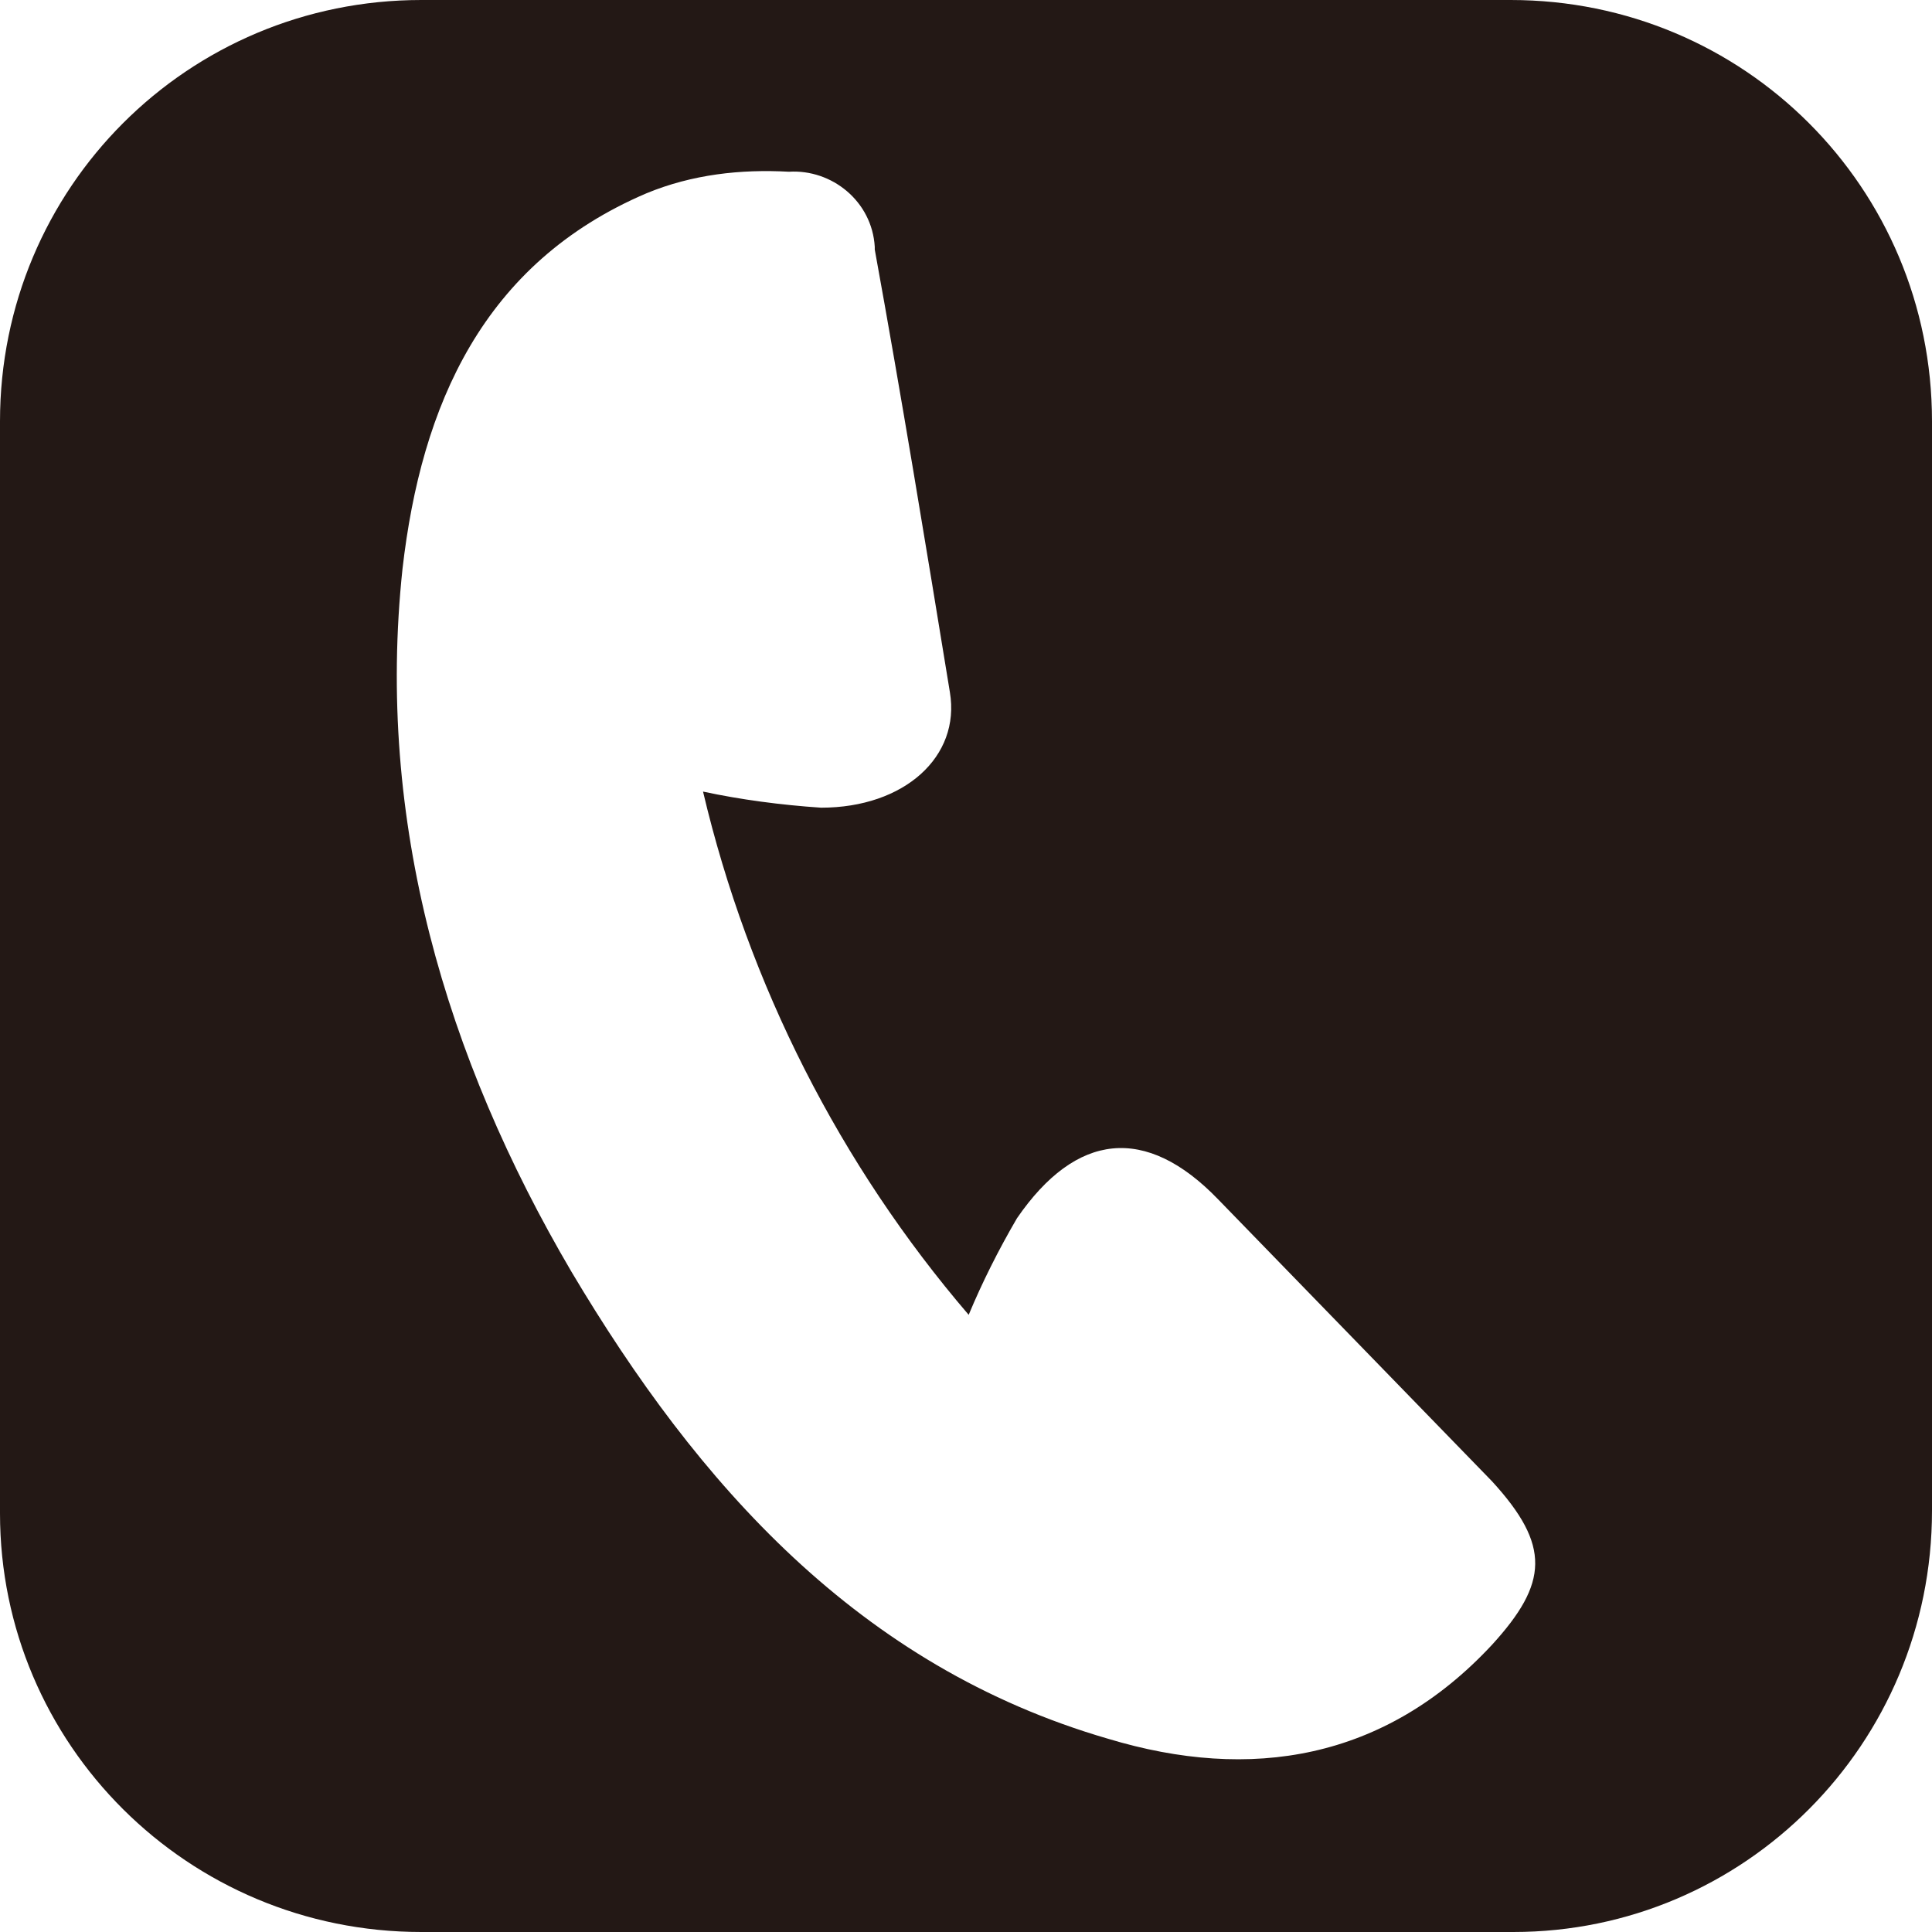
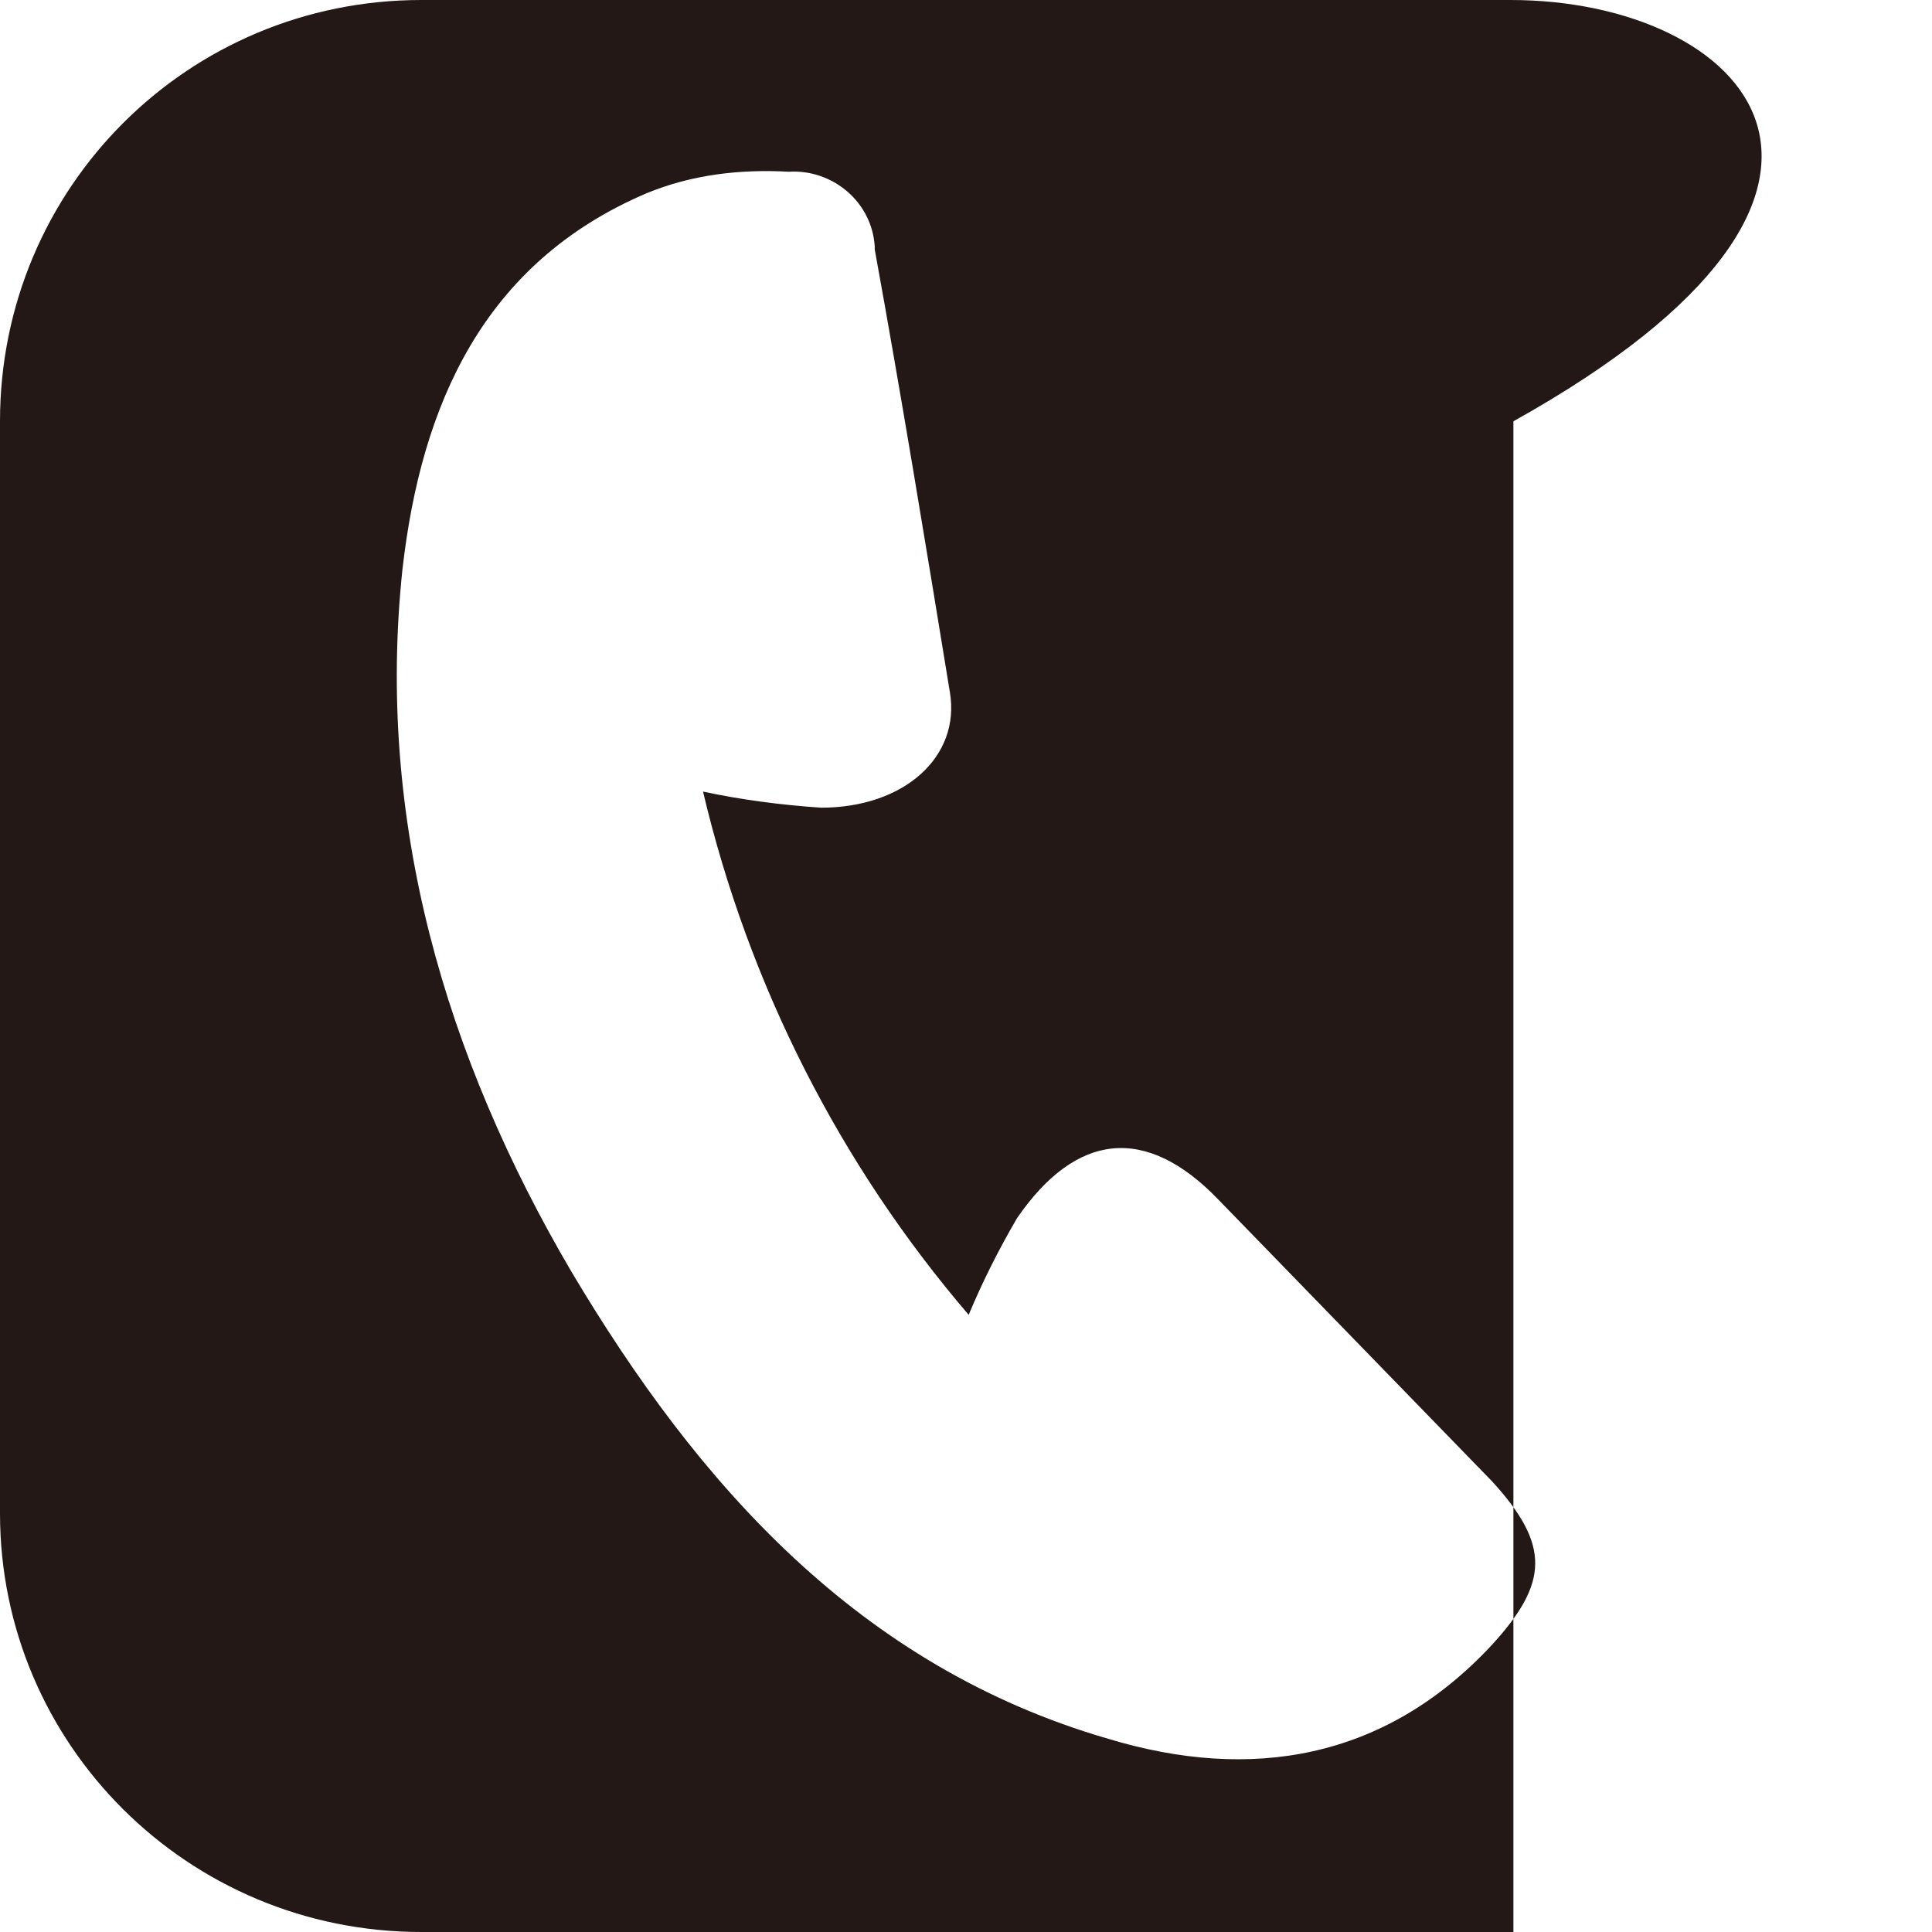
<svg xmlns="http://www.w3.org/2000/svg" viewBox="0 0 72 72">
-   <path d="M56.3 0H15.7C7 0 0 7 0 15.7v40.7C0 65 7 72 15.7 72h40.7C65 72 72 65 72 56.3V15.7C72 7 65 0 56.3 0zm-.7 61.3c-4 4.3-9 5.1-14.3 3.5-9.3-2.7-15.3-9.5-20-17.4-4.7-8-7.3-16.8-6.3-26.2.7-6.1 3-11.4 9.1-14 1.7-.7 3.5-.9 5.3-.8 1.6-.1 3.1 1.1 3.2 2.8v.1c1 5.5 1.9 11 2.8 16.5.4 2.4-1.7 4.3-4.8 4.3-1.5-.1-3-.3-4.4-.6 1.7 7.2 5.1 13.9 9.9 19.5.5-1.2 1.1-2.4 1.8-3.6 2.2-3.2 4.8-3.5 7.5-.7l10.2 10.5c2.2 2.4 2.1 3.8 0 6.1z" fill="#231815" />
+   <path d="M56.3 0H15.7C7 0 0 7 0 15.7v40.7C0 65 7 72 15.7 72h40.7V15.7C72 7 65 0 56.3 0zm-.7 61.3c-4 4.3-9 5.1-14.3 3.5-9.3-2.7-15.3-9.5-20-17.4-4.7-8-7.3-16.8-6.3-26.2.7-6.1 3-11.4 9.1-14 1.7-.7 3.5-.9 5.3-.8 1.6-.1 3.1 1.1 3.2 2.8v.1c1 5.5 1.9 11 2.8 16.5.4 2.4-1.7 4.3-4.8 4.3-1.5-.1-3-.3-4.4-.6 1.7 7.2 5.1 13.9 9.9 19.5.5-1.2 1.1-2.4 1.8-3.6 2.2-3.2 4.8-3.5 7.5-.7l10.2 10.5c2.2 2.4 2.1 3.8 0 6.1z" fill="#231815" />
</svg>